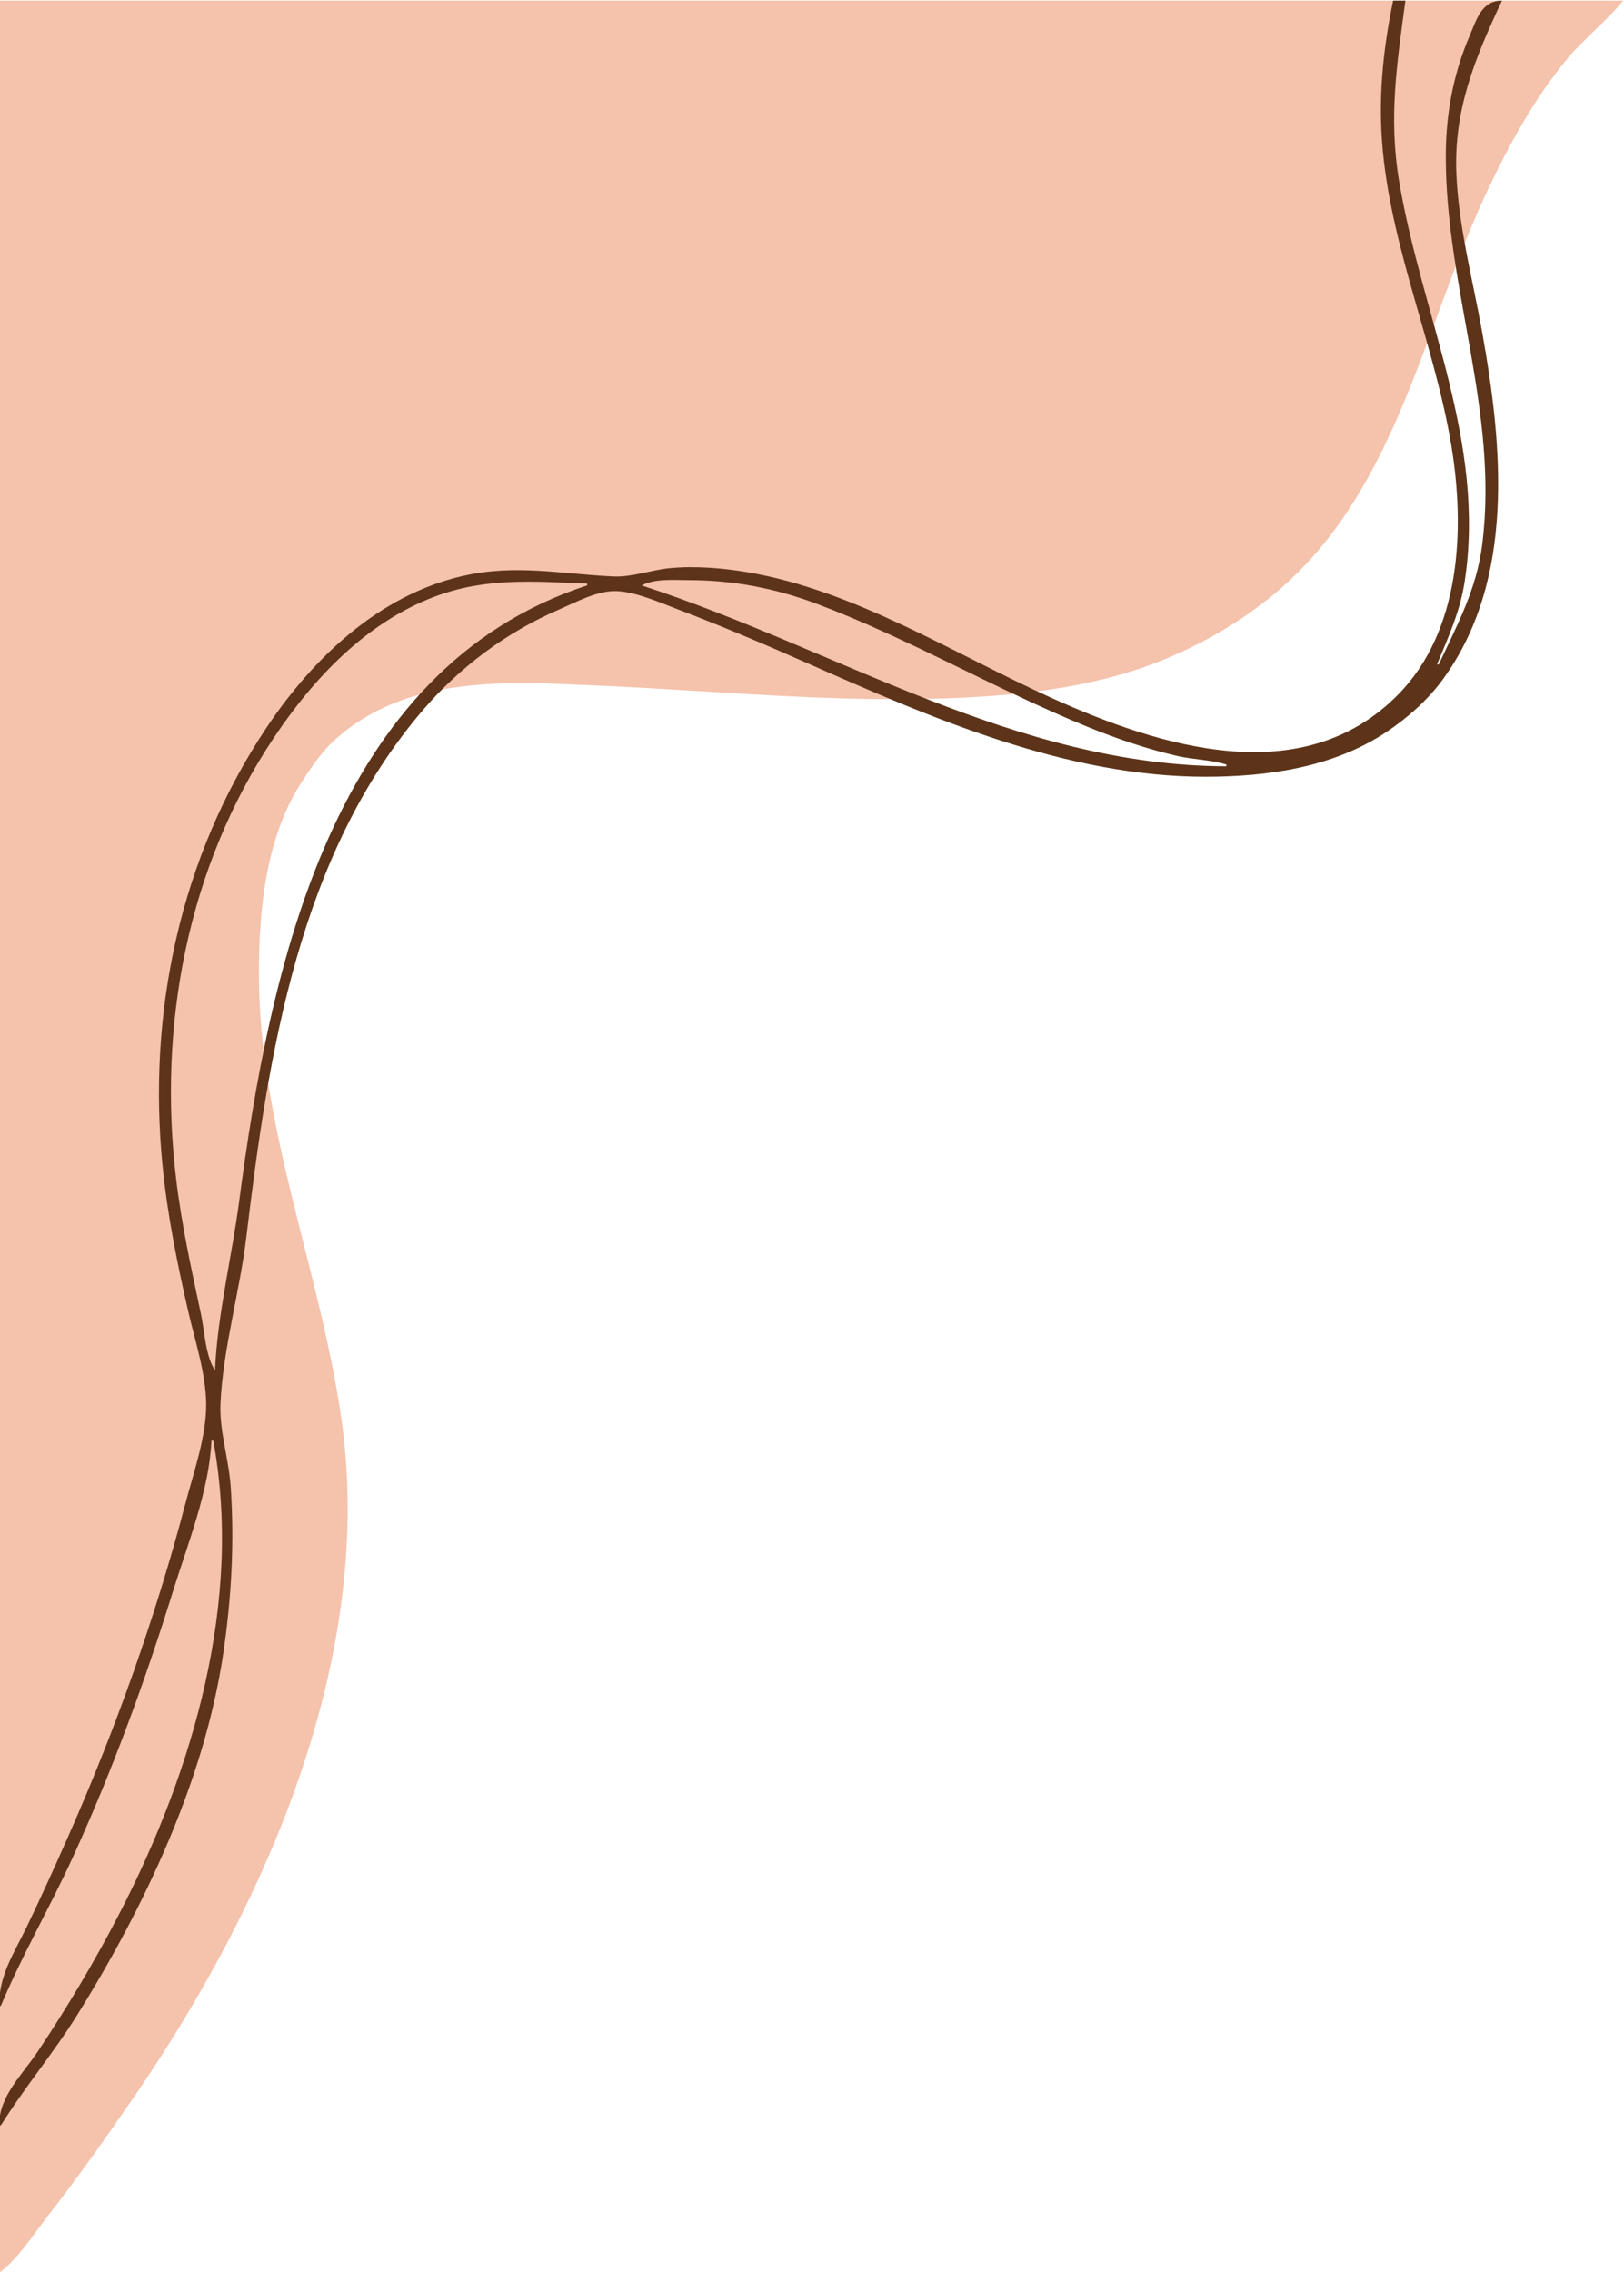
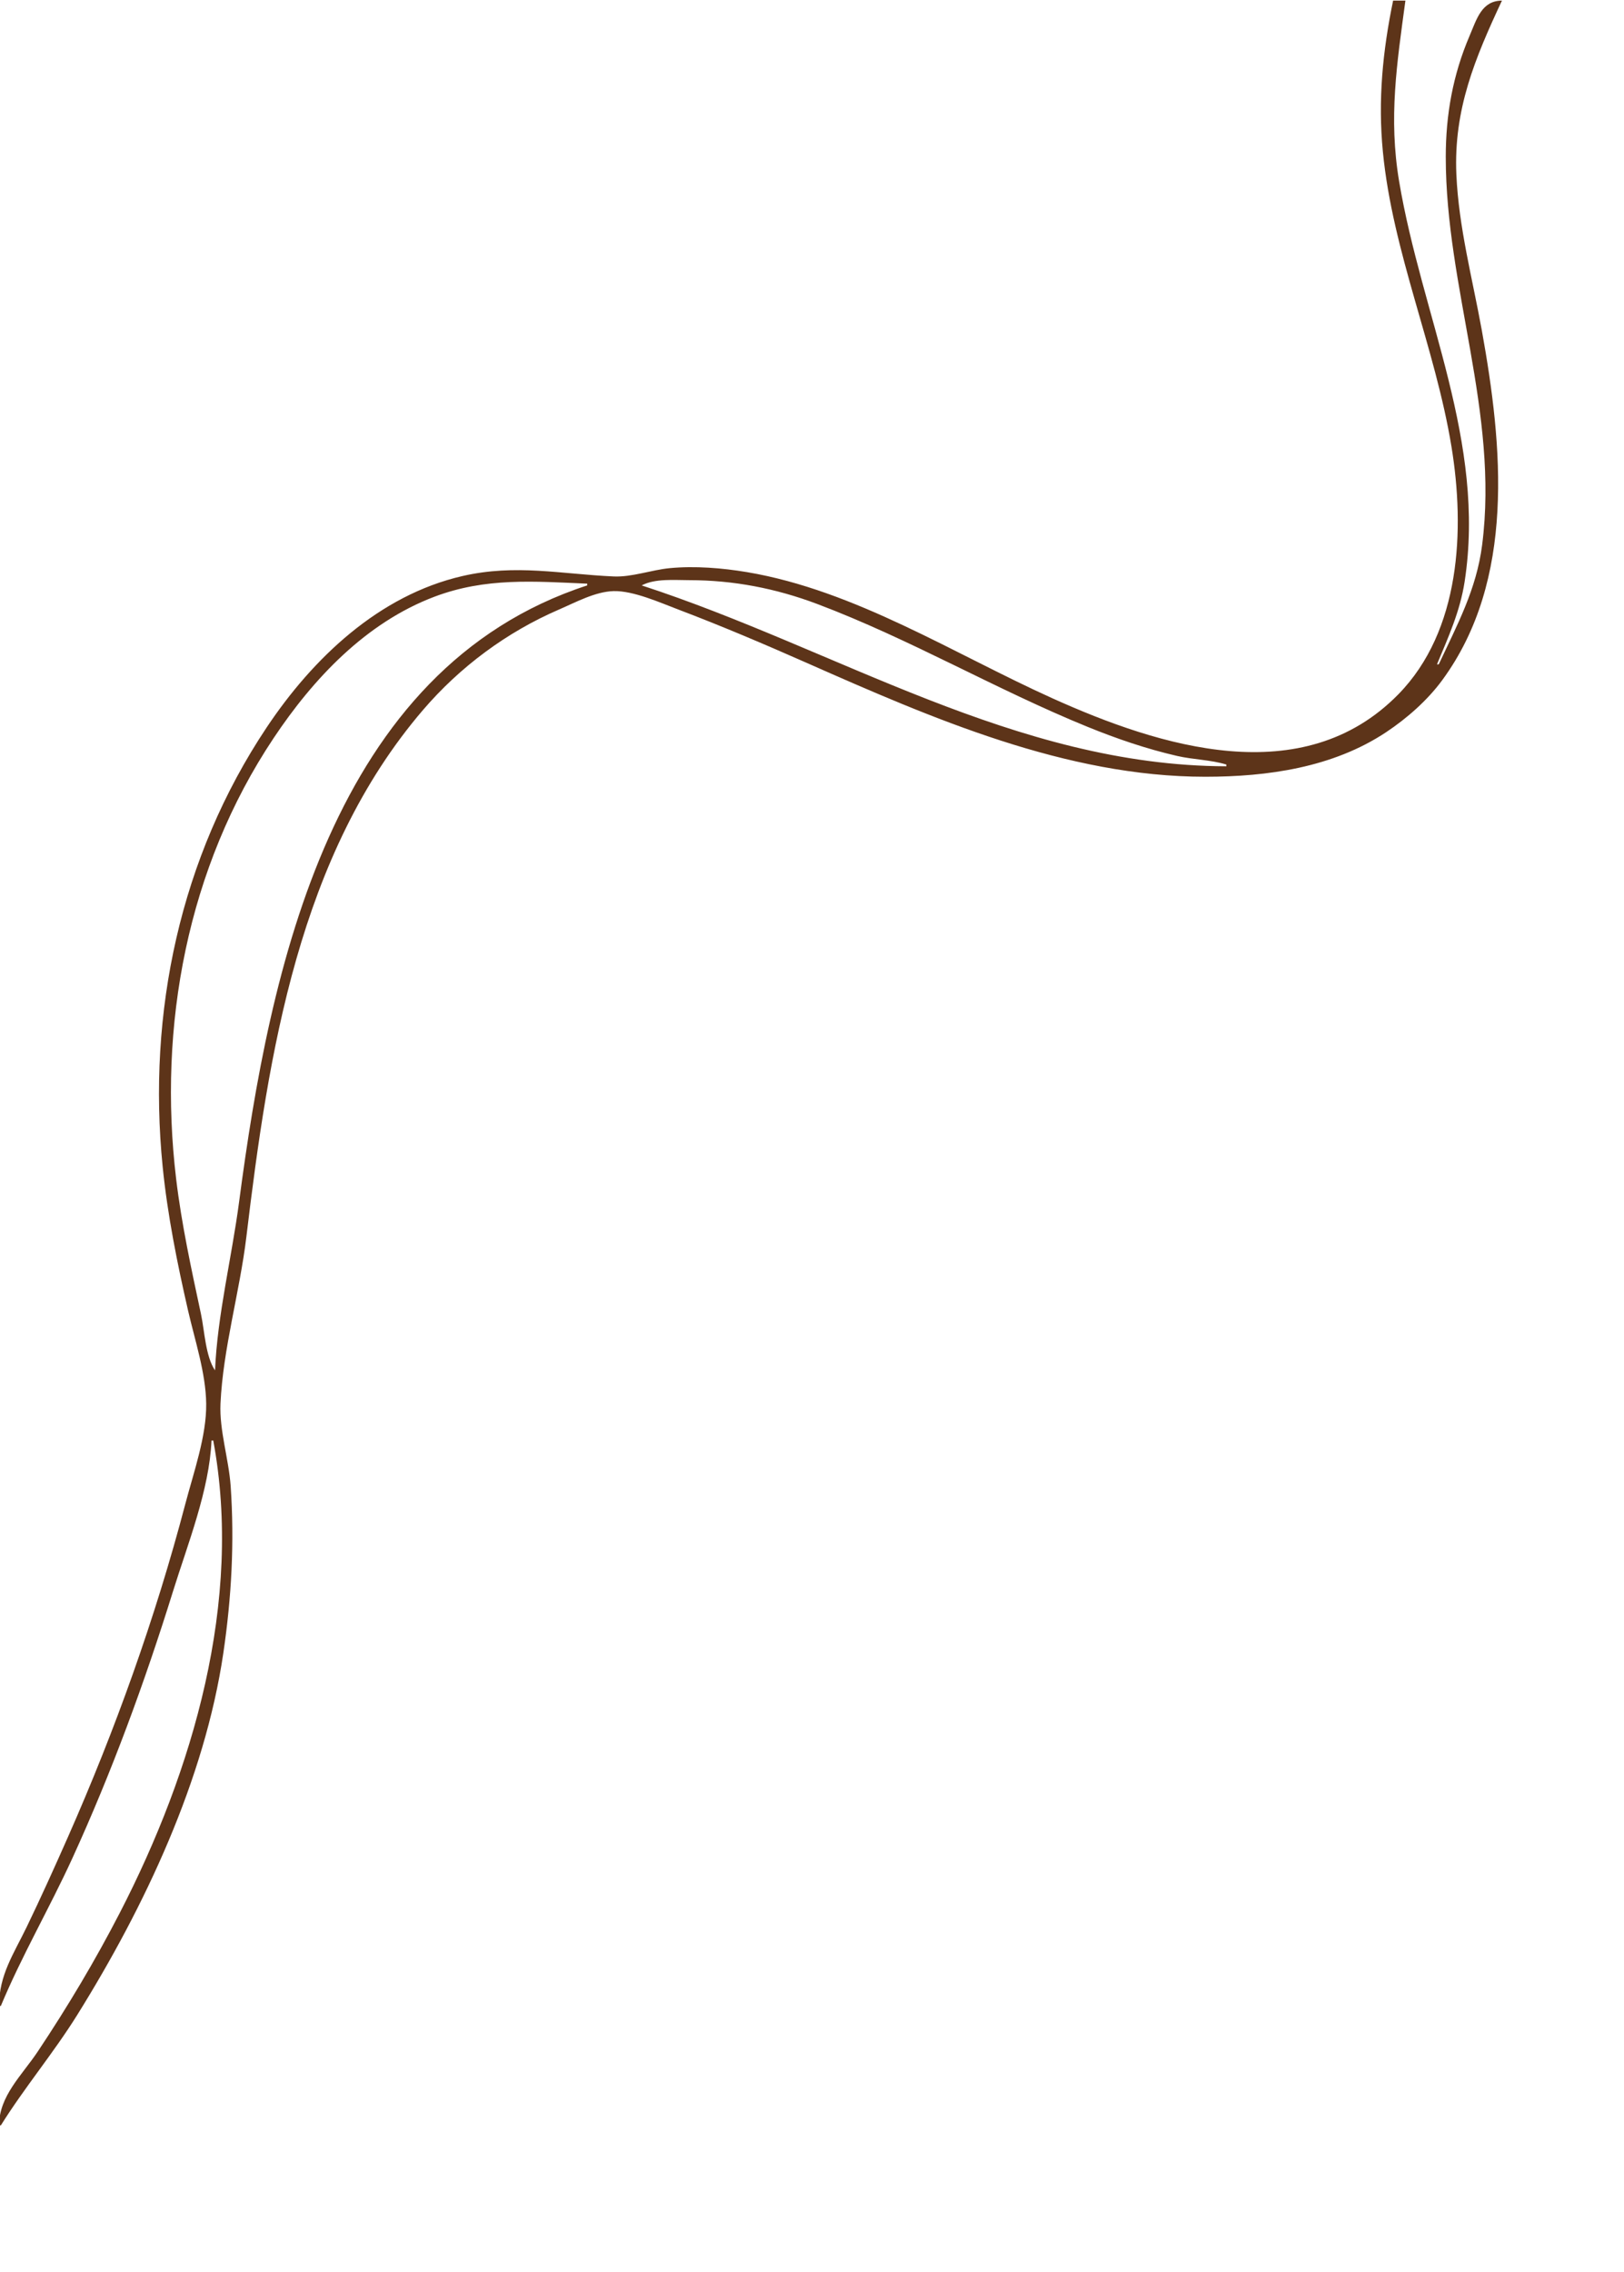
<svg xmlns="http://www.w3.org/2000/svg" fill="#000000" height="108.4" preserveAspectRatio="xMidYMid meet" version="1" viewBox="29.0 28.3 77.5 108.4" width="77.5" zoomAndPan="magnify">
  <g id="change1_1">
-     <path d="m 28.956,28.332 v 108.418 c 0.91,-0.669 1.607,-1.794 2.298,-2.681 1.426,-1.83 2.756,-3.705 4.072,-5.614 6.369,-9.241 11.632,-21.146 9.946,-32.592 C 44.223,88.743 41.356,82.025 41.356,74.748 c 0,-3.055 0.329,-6.497 2.04,-9.132 0.453,-0.698 0.945,-1.433 1.563,-1.996 3.421,-3.116 8.205,-2.802 12.484,-2.615 5.767,0.253 11.472,0.847 17.26,0.593 3.368,-0.147 6.832,-0.565 9.97,-1.882 1.992,-0.836 3.813,-1.919 5.446,-3.34 5.583,-4.858 6.846,-12.597 9.868,-18.995 1.029,-2.179 2.209,-4.33 3.741,-6.2 0.837,-1.022 1.913,-1.837 2.729,-2.849 z" fill="#f5c2ab" />
-   </g>
+     </g>
  <g id="change2_1">
    <path d="m 95.481,28.332 c -0.498,2.411 -0.727,4.743 -0.488,7.206 0.465,4.807 2.495,9.322 3.274,14.076 0.647,3.948 0.439,8.778 -2.535,11.814 -4.56,4.654 -11.374,2.506 -16.504,0.193 -4.702,-2.119 -9.423,-5.155 -14.579,-6.022 -1.18,-0.198 -2.491,-0.304 -3.687,-0.19 -0.873,0.083 -1.81,0.436 -2.681,0.396 -2.524,-0.115 -4.666,-0.603 -7.206,-0.021 -3.991,0.915 -7.147,3.921 -9.356,7.235 -4.127,6.191 -5.692,13.596 -4.957,20.946 0.23,2.301 0.697,4.618 1.213,6.87 0.325,1.415 0.847,2.983 0.865,4.441 0.02,1.54 -0.604,3.293 -0.994,4.776 -1.429,5.436 -3.34,10.778 -5.612,15.919 -0.633,1.432 -1.279,2.864 -1.96,4.273 -0.632,1.306 -1.319,2.292 -1.319,3.77 h 0.084 c 0.995,-2.389 2.329,-4.679 3.409,-7.038 1.884,-4.115 3.462,-8.417 4.804,-12.735 0.698,-2.247 1.739,-4.842 1.841,-7.206 h 0.084 c 1.422,7.653 -0.967,15.766 -4.462,22.538 -1.179,2.285 -2.49,4.48 -3.916,6.619 -0.751,1.126 -1.843,2.117 -1.843,3.519 h 0.084 c 1.129,-1.807 2.52,-3.462 3.651,-5.278 3.204,-5.144 6.076,-11.213 6.967,-17.26 0.391,-2.656 0.534,-5.281 0.35,-7.96 -0.088,-1.282 -0.545,-2.664 -0.486,-3.938 0.12,-2.629 0.92,-5.335 1.235,-7.96 1.05,-8.743 2.495,-18.209 8.427,-25.136 1.771,-2.067 4,-3.721 6.499,-4.799 0.788,-0.34 1.721,-0.852 2.597,-0.876 0.945,-0.025 2.223,0.551 3.1,0.883 2.065,0.783 4.097,1.649 6.116,2.541 5.97,2.639 12.376,5.434 19.019,5.434 2.976,0 6.091,-0.44 8.63,-2.124 0.99,-0.657 1.975,-1.523 2.68,-2.484 3.508,-4.783 2.884,-11.179 1.893,-16.673 -0.447,-2.477 -1.107,-4.931 -1.218,-7.457 -0.136,-3.112 0.894,-5.554 2.175,-8.295 -0.969,0.003 -1.205,0.885 -1.543,1.676 -0.797,1.862 -1.138,3.763 -1.138,5.781 0,6.262 2.544,12.184 1.736,18.516 -0.271,2.12 -1.188,3.806 -2.071,5.697 h -0.084 c 0.542,-1.303 1.1,-2.526 1.318,-3.938 1.03,-6.675 -2.043,-12.671 -3.124,-19.103 -0.512,-3.045 -0.105,-5.629 0.299,-8.63 h -0.587 M 57.024,56.148 v 0.084 c -12.21,3.98 -15.153,18.305 -16.613,29.409 -0.347,2.641 -1.035,5.389 -1.149,8.043 -0.453,-0.652 -0.503,-1.901 -0.67,-2.681 -0.457,-2.135 -0.926,-4.281 -1.186,-6.451 -0.873,-7.296 0.524,-14.843 4.649,-21.03 1.896,-2.845 4.409,-5.516 7.68,-6.751 2.446,-0.923 4.752,-0.731 7.289,-0.622 m 30.498,8.63 v 0.084 c -10.085,-0.028 -18.59,-5.601 -27.9,-8.63 0.638,-0.339 1.558,-0.251 2.262,-0.251 2.115,0 4.133,0.39 6.116,1.137 4.429,1.67 8.524,4.08 12.903,5.863 1.385,0.564 2.815,1.053 4.273,1.388 0.77,0.177 1.593,0.181 2.346,0.409 m 10.054,-4.776 -0.419,0.586 z" fill="#5d3419" />
  </g>
</svg>